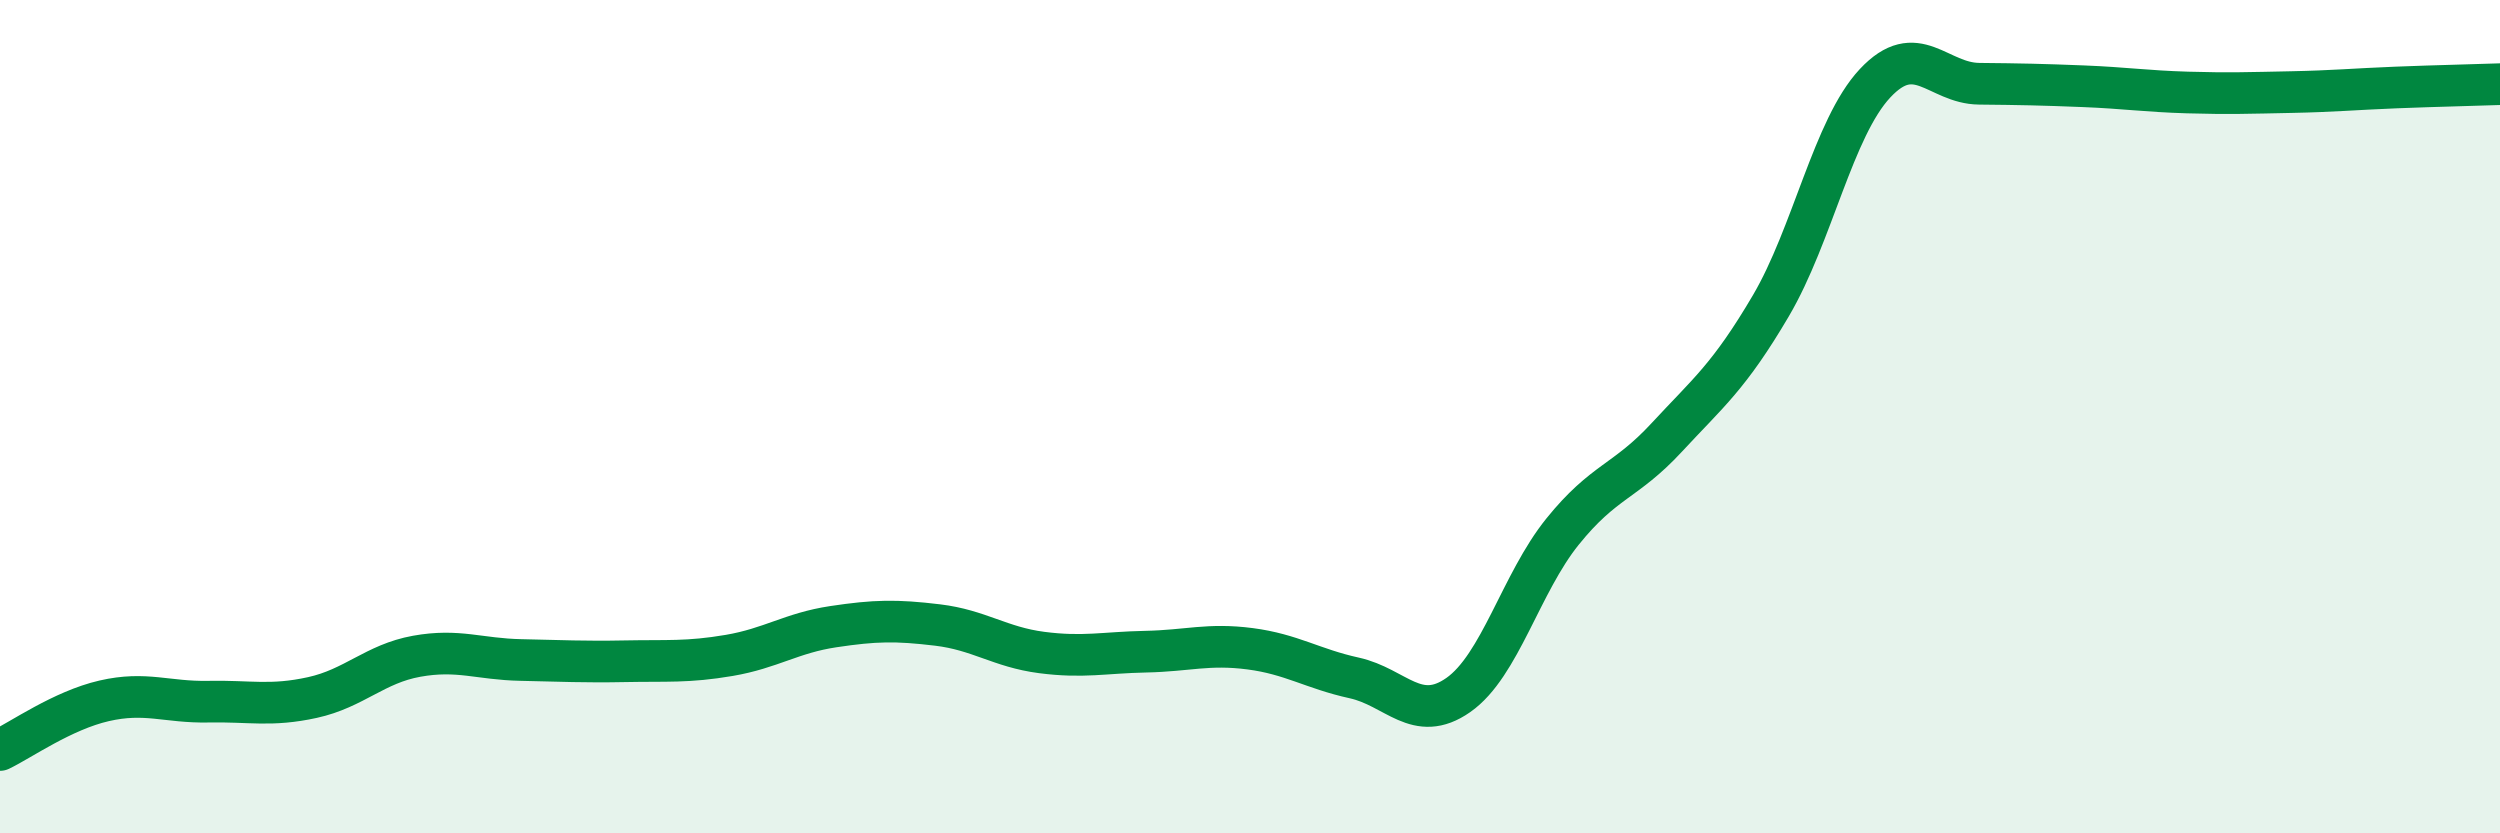
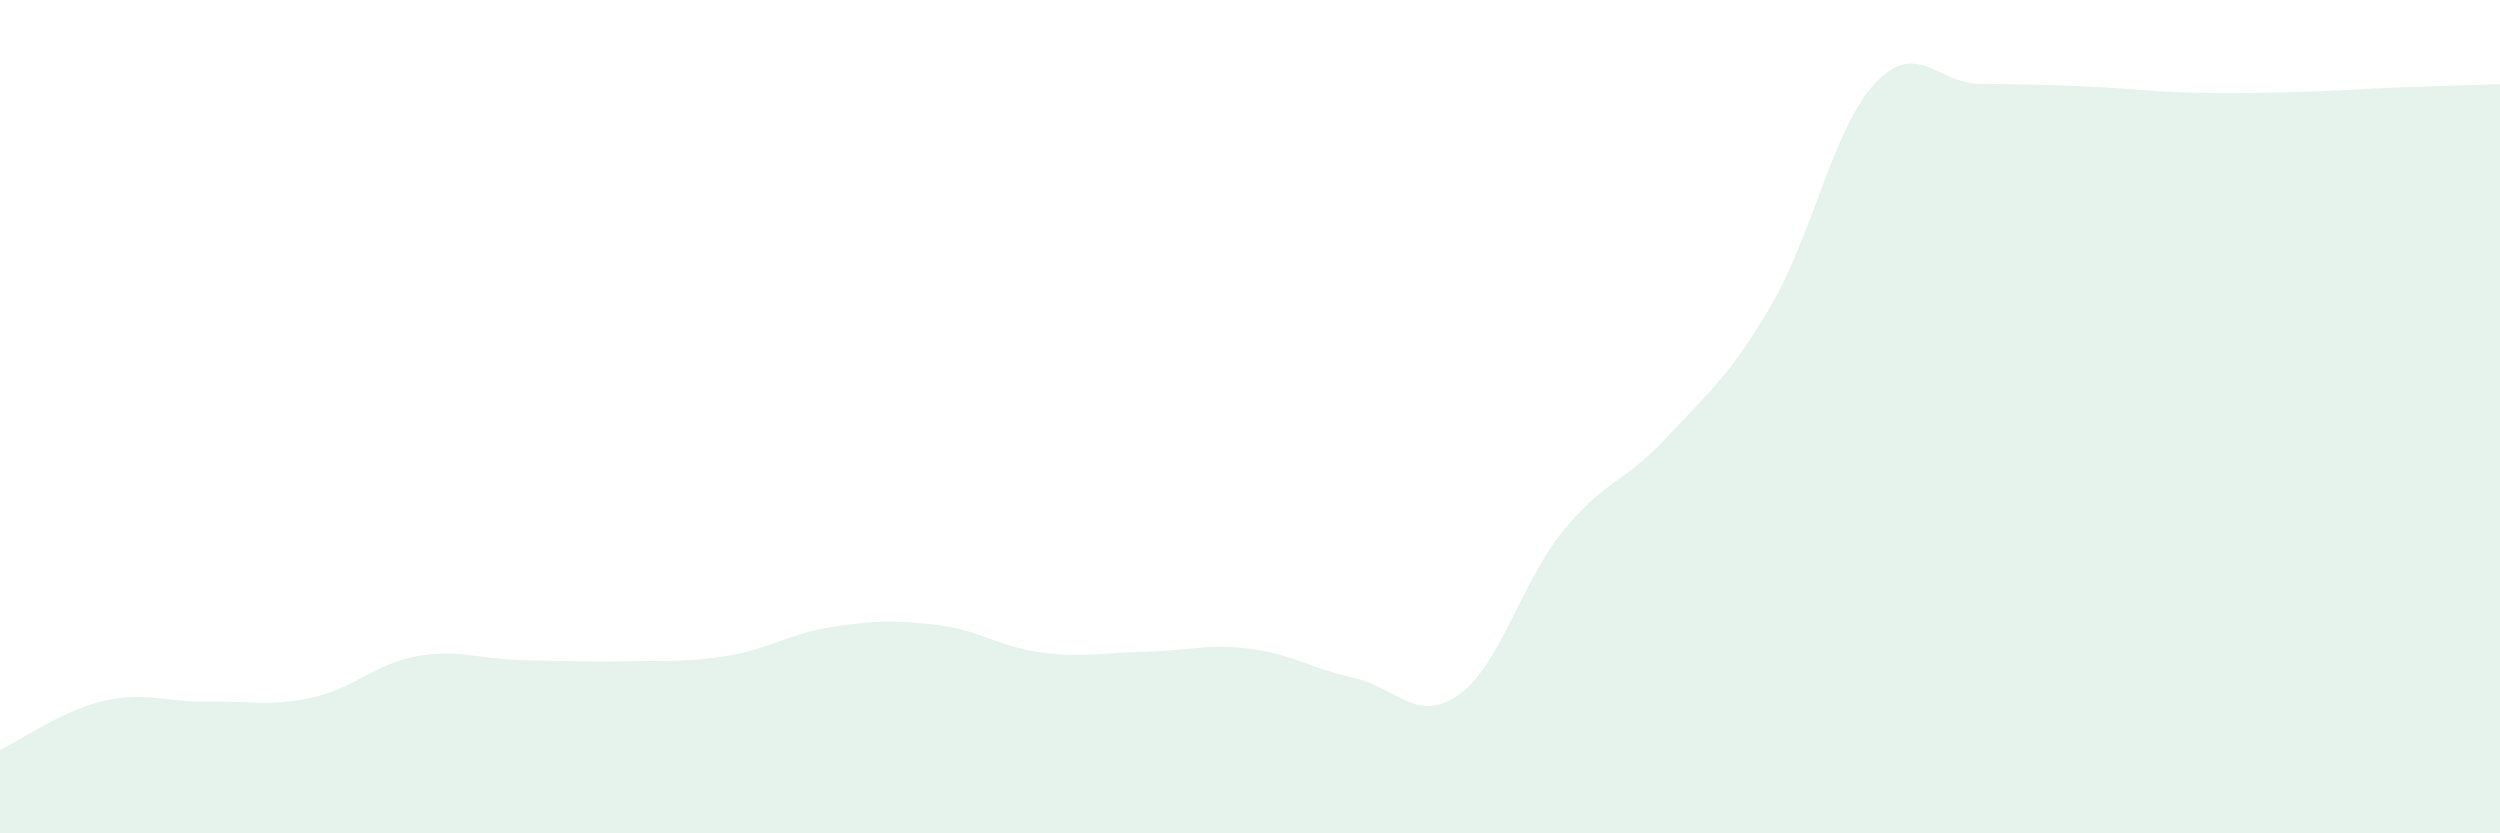
<svg xmlns="http://www.w3.org/2000/svg" width="60" height="20" viewBox="0 0 60 20">
  <path d="M 0,18 C 0.5,17.76 1.5,17.05 2.5,16.82 C 3.5,16.59 4,16.86 5,16.84 C 6,16.82 6.5,16.96 7.5,16.74 C 8.5,16.52 9,15.93 10,15.75 C 11,15.57 11.5,15.82 12.5,15.84 C 13.5,15.86 14,15.89 15,15.87 C 16,15.85 16.5,15.9 17.5,15.73 C 18.5,15.56 19,15.19 20,15.04 C 21,14.89 21.5,14.88 22.5,15 C 23.5,15.12 24,15.53 25,15.66 C 26,15.79 26.5,15.66 27.5,15.64 C 28.5,15.62 29,15.44 30,15.57 C 31,15.7 31.5,16.05 32.5,16.27 C 33.5,16.49 34,17.38 35,16.68 C 36,15.98 36.5,14 37.5,12.76 C 38.5,11.52 39,11.58 40,10.5 C 41,9.42 41.5,9.04 42.5,7.34 C 43.5,5.64 44,3.07 45,2 C 46,0.93 46.5,2 47.5,2.01 C 48.5,2.02 49,2.03 50,2.07 C 51,2.11 51.5,2.19 52.5,2.22 C 53.5,2.25 54,2.23 55,2.21 C 56,2.19 56.5,2.14 57.5,2.1 C 58.5,2.06 59.5,2.04 60,2.02L60 20L0 20Z" fill="#008740" opacity="0.1" stroke-linecap="round" stroke-linejoin="round" />
-   <path d="M 0,18 C 0.5,17.76 1.5,17.05 2.5,16.82 C 3.5,16.59 4,16.86 5,16.84 C 6,16.82 6.5,16.96 7.5,16.74 C 8.5,16.52 9,15.93 10,15.75 C 11,15.57 11.5,15.82 12.5,15.84 C 13.5,15.86 14,15.89 15,15.87 C 16,15.85 16.5,15.9 17.5,15.73 C 18.5,15.56 19,15.19 20,15.04 C 21,14.89 21.5,14.88 22.5,15 C 23.5,15.12 24,15.53 25,15.66 C 26,15.79 26.5,15.66 27.5,15.64 C 28.5,15.62 29,15.44 30,15.57 C 31,15.7 31.5,16.05 32.5,16.27 C 33.5,16.49 34,17.38 35,16.68 C 36,15.98 36.5,14 37.5,12.76 C 38.5,11.52 39,11.58 40,10.5 C 41,9.42 41.5,9.04 42.5,7.34 C 43.5,5.64 44,3.07 45,2 C 46,0.93 46.5,2 47.5,2.01 C 48.5,2.02 49,2.03 50,2.07 C 51,2.11 51.5,2.19 52.5,2.22 C 53.5,2.25 54,2.23 55,2.21 C 56,2.19 56.5,2.14 57.5,2.1 C 58.5,2.06 59.5,2.04 60,2.02" stroke="#008740" stroke-width="1" fill="none" stroke-linecap="round" stroke-linejoin="round" />
</svg>